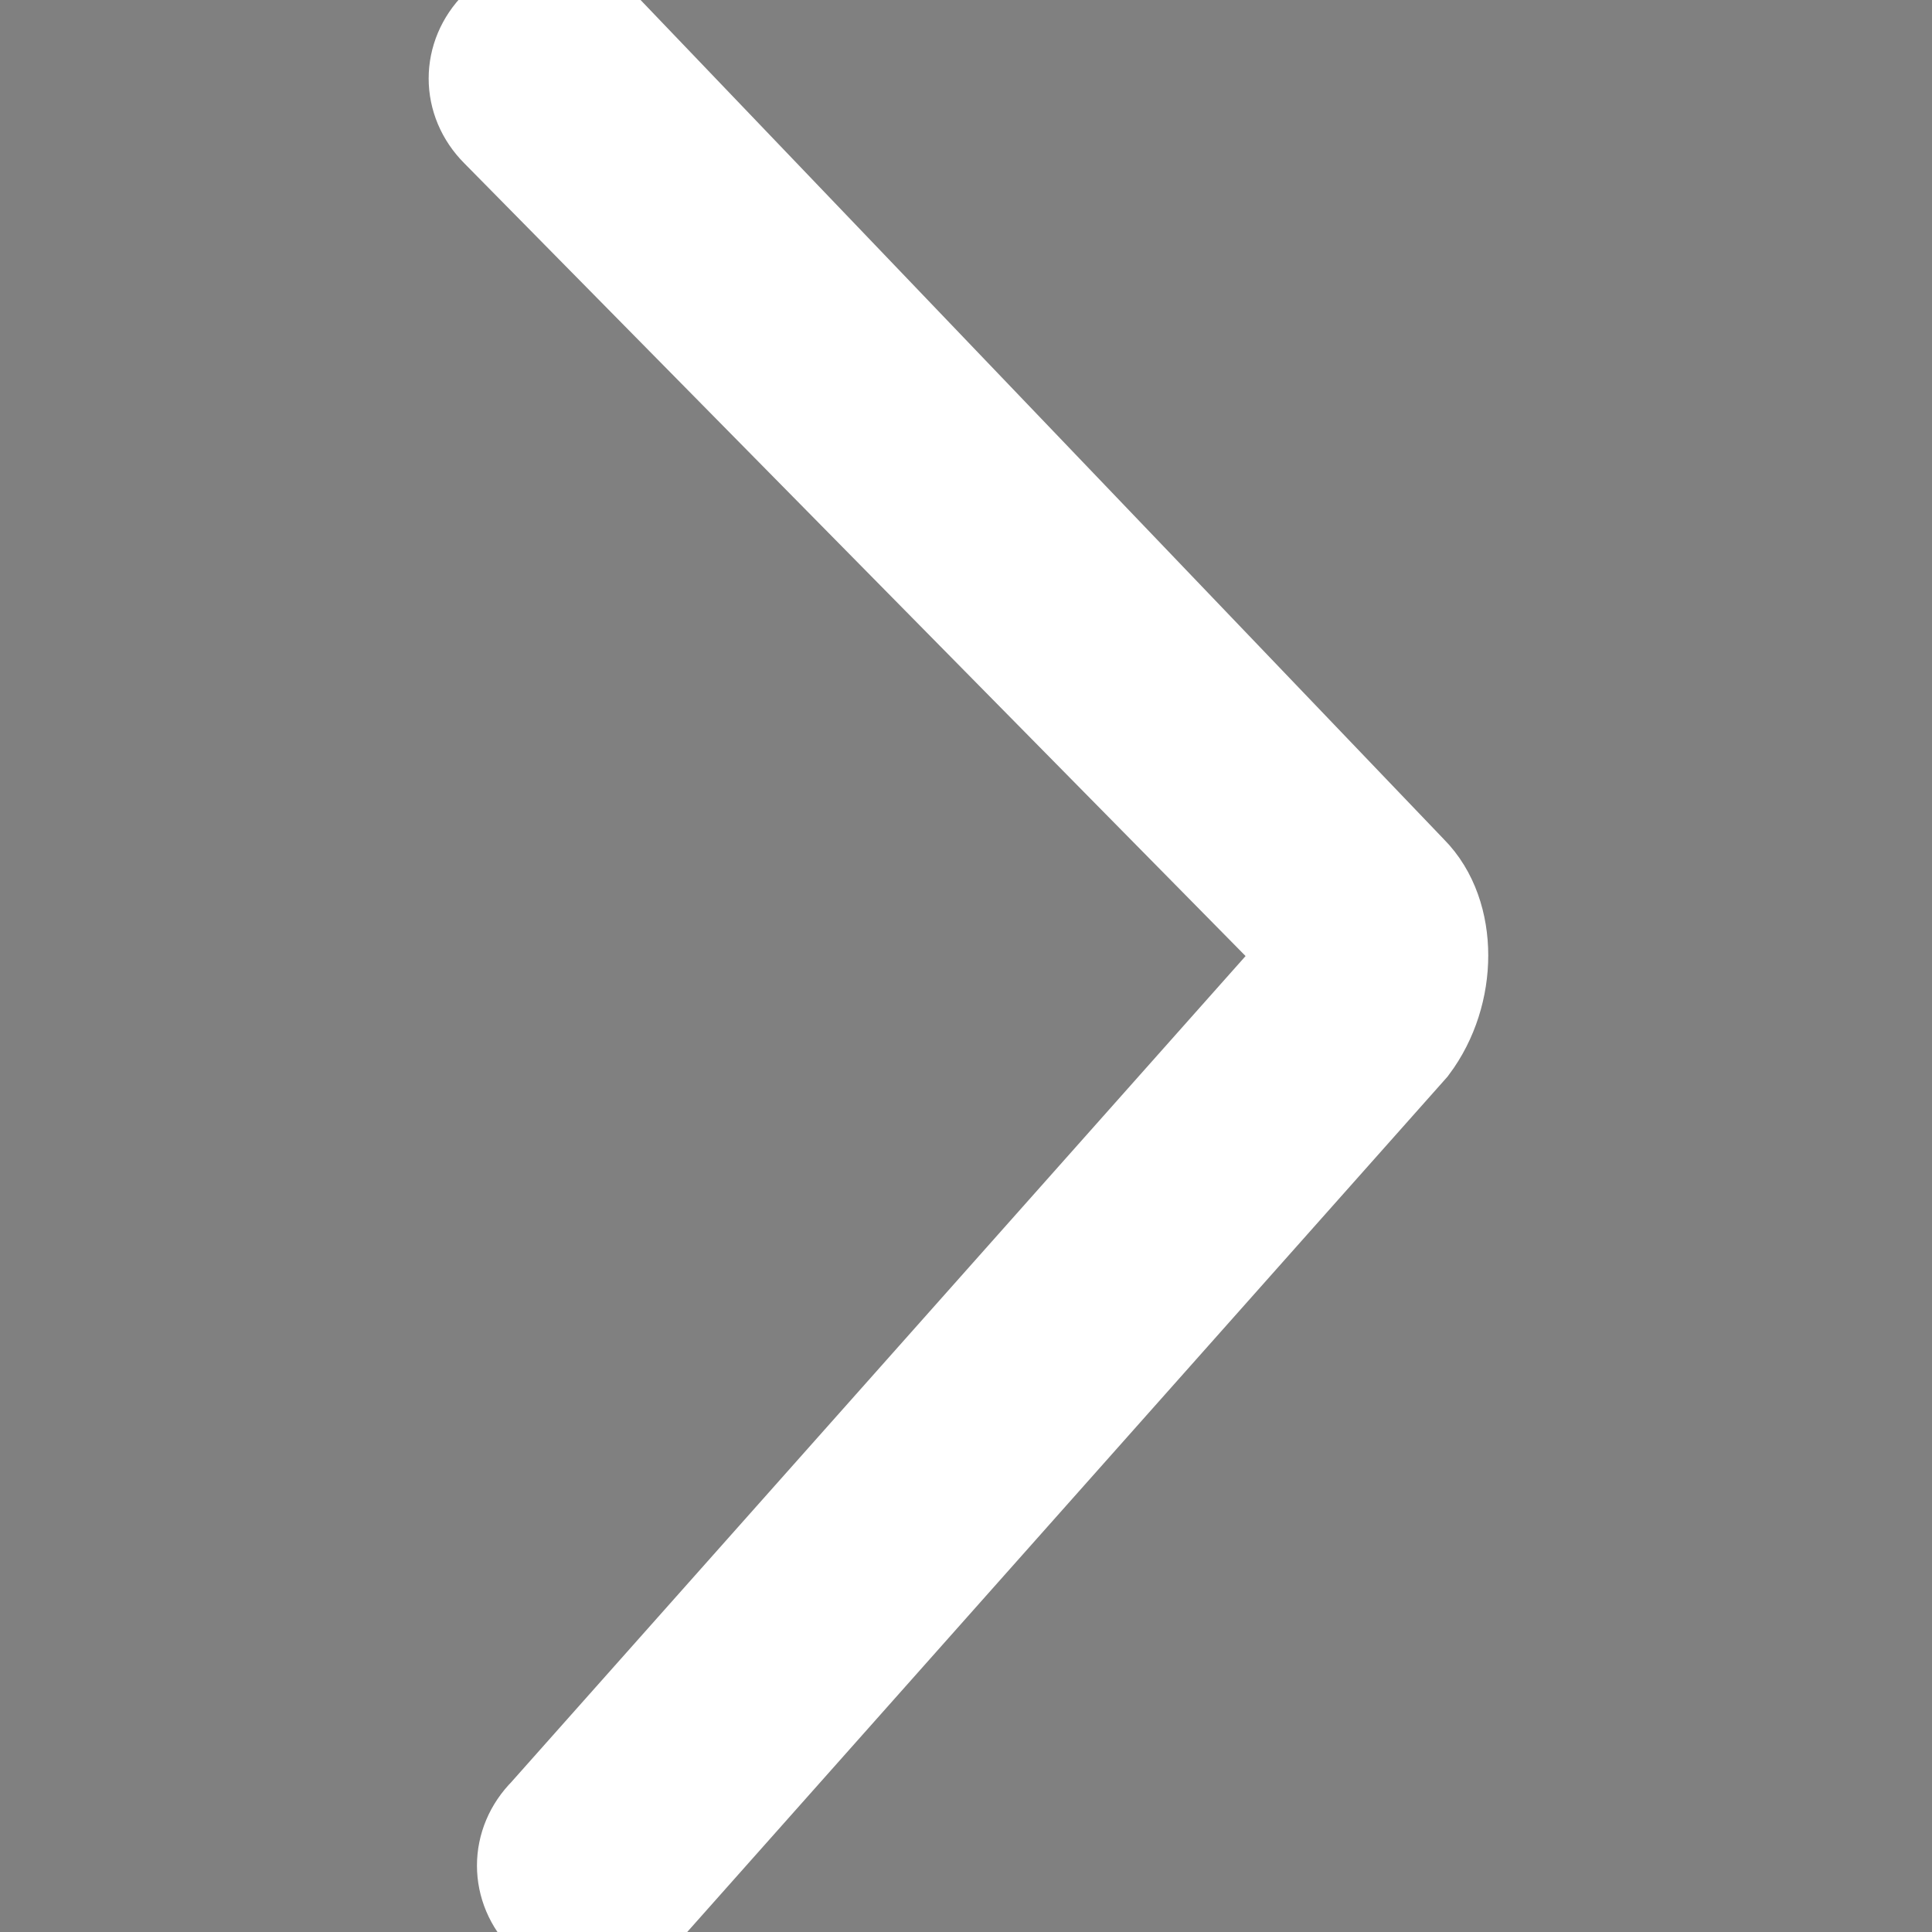
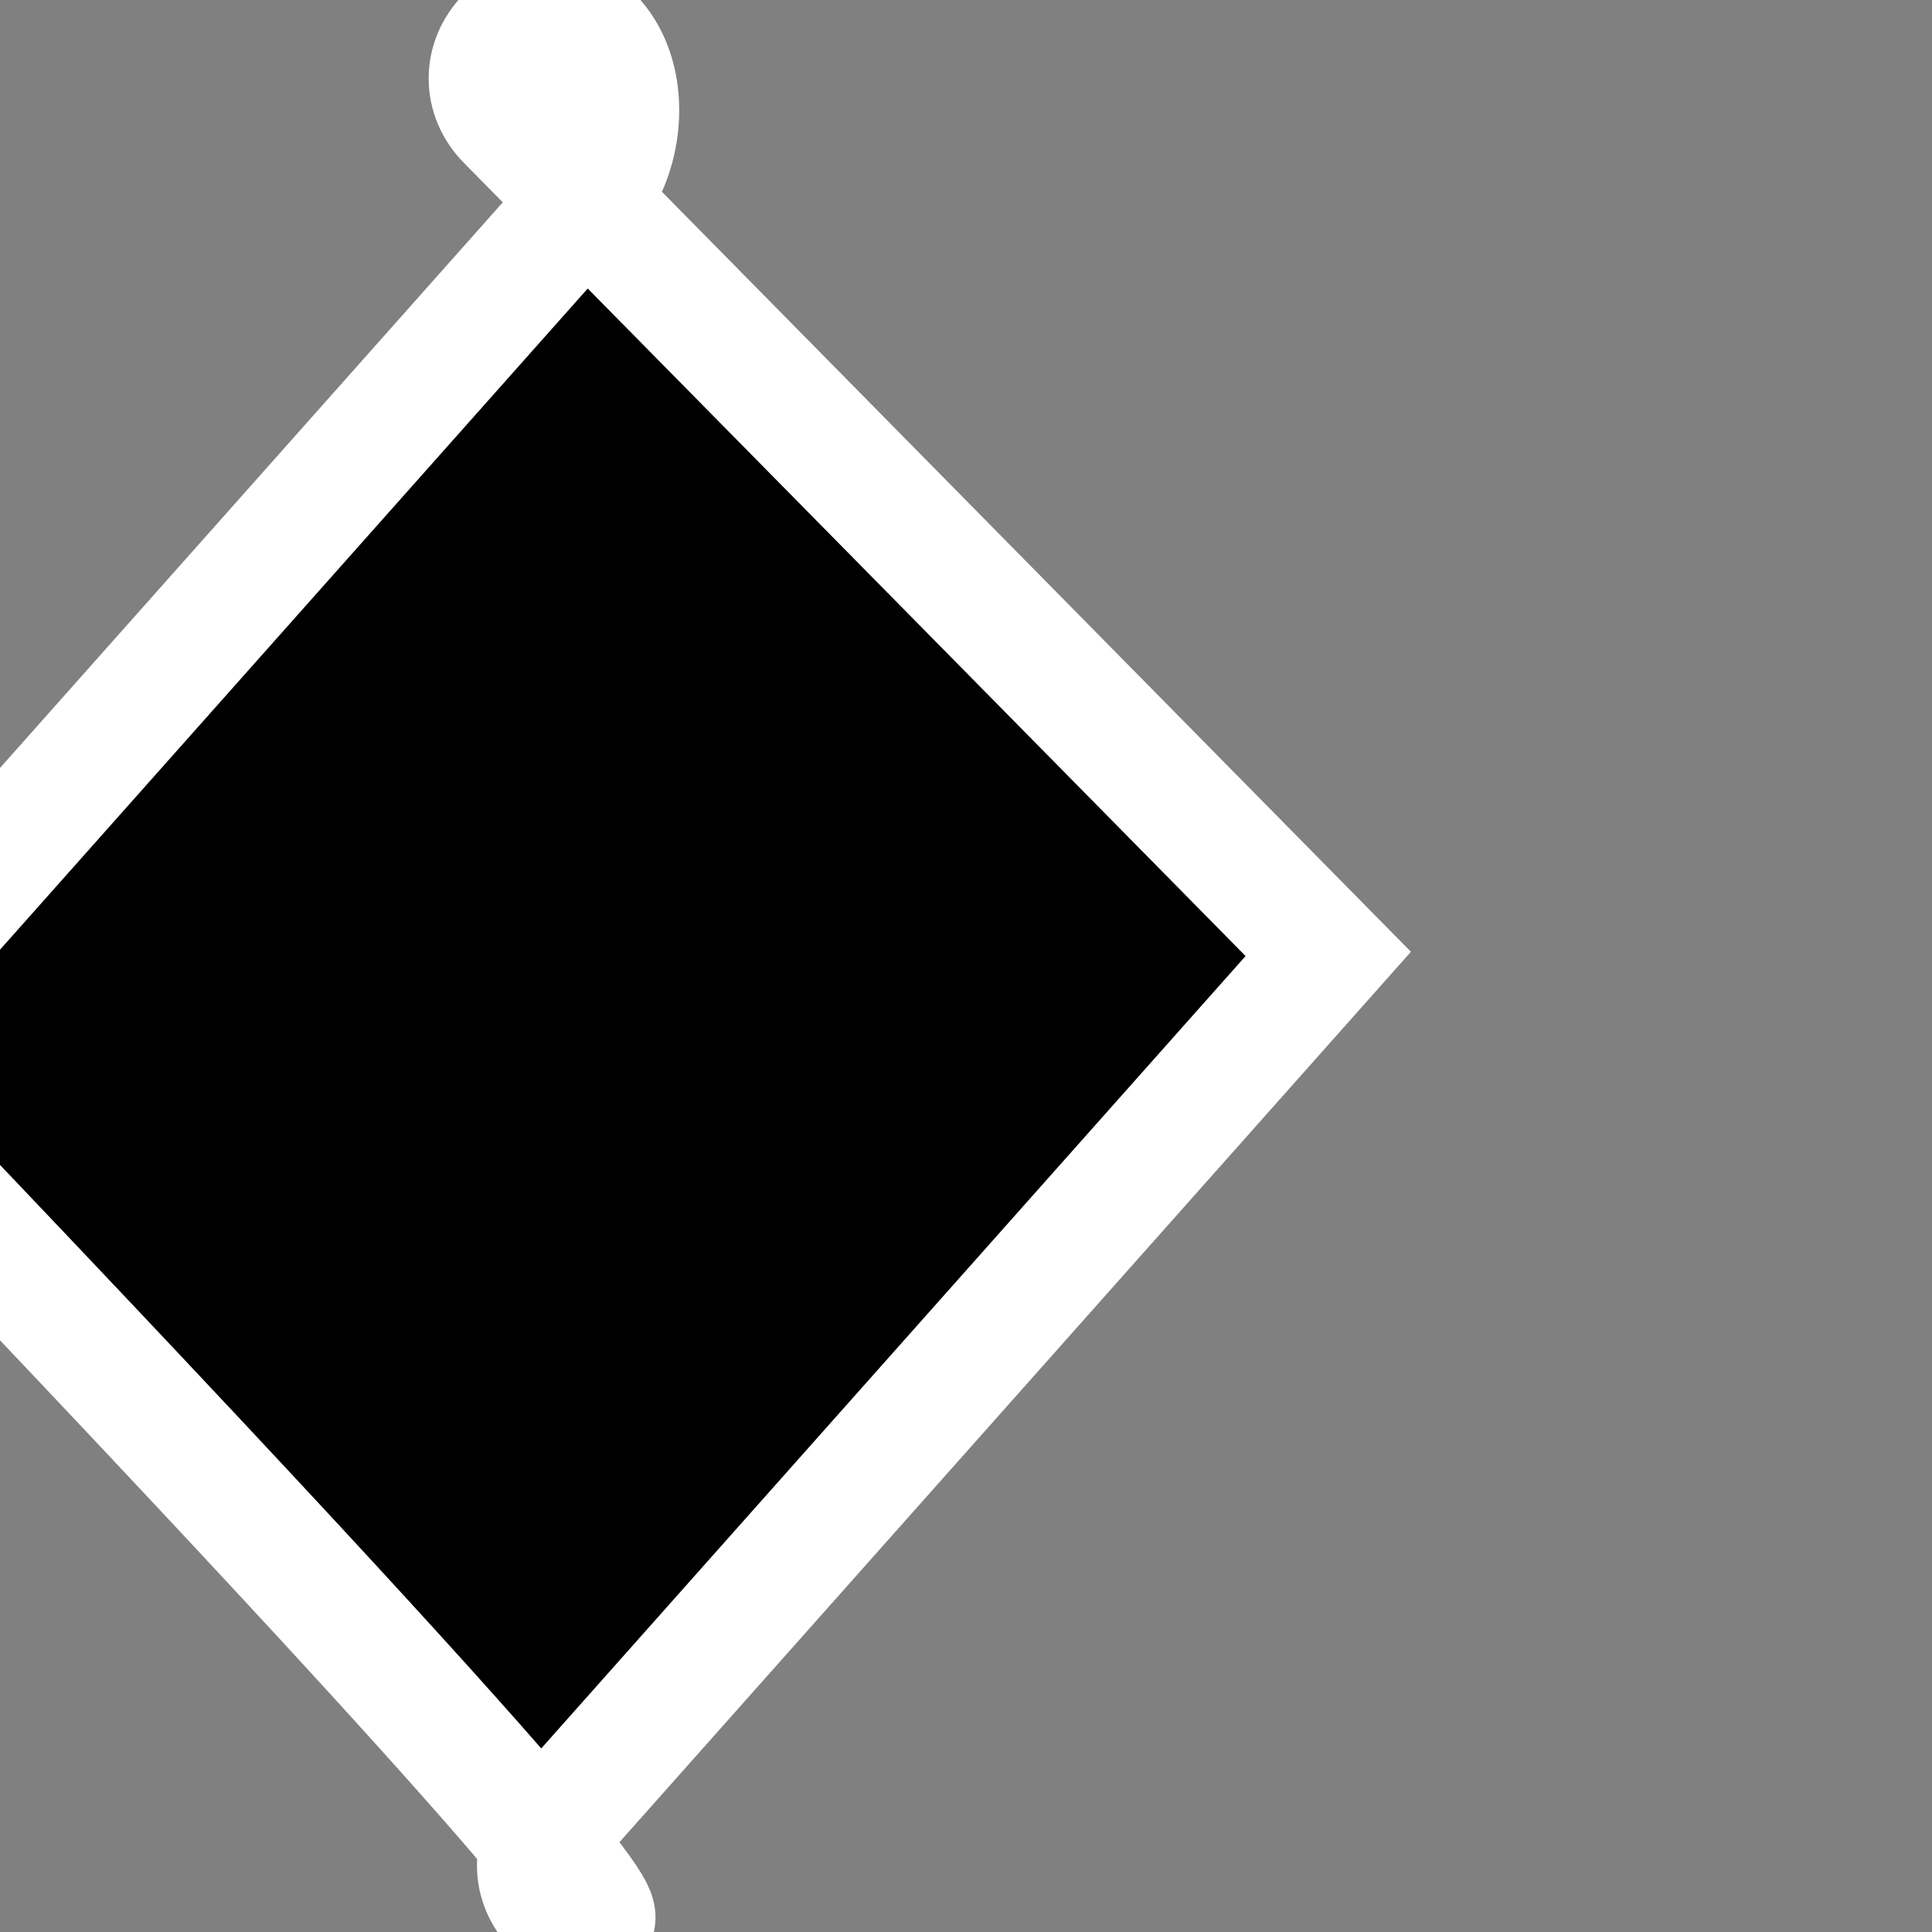
<svg xmlns="http://www.w3.org/2000/svg" version="1.1" id="图层_1" x="0px" y="0px" viewBox="0 0 16 16" style="enable-background:new 0 0 16 16;" xml:space="preserve">
  <rect x="0" y="0" width="16" height="16" fill="#808080" stroke="none" />
  <title>arrow-right2</title>
  <desc>Created with Sketch.</desc>
  <g>
-     <path stroke="#fff" d="M4.9,15.9c-0.1,0-0.2,0-0.3-0.1c-0.2-0.2-0.2-0.5,0-0.7l6.4-7.2L4.2,1c-0.2-0.2-0.2-0.5,0-0.7c0.2-0.2,0.5-0.2,0.7,0l6.7,7   c0.3,0.3,0.3,0.9,0,1.3l-6.4,7.2C5.2,15.8,5,15.9,4.9,15.9z" />
+     <path stroke="#fff" d="M4.9,15.9c-0.1,0-0.2,0-0.3-0.1c-0.2-0.2-0.2-0.5,0-0.7l6.4-7.2L4.2,1c-0.2-0.2-0.2-0.5,0-0.7c0.2-0.2,0.5-0.2,0.7,0c0.3,0.3,0.3,0.9,0,1.3l-6.4,7.2C5.2,15.8,5,15.9,4.9,15.9z" />
  </g>
</svg>